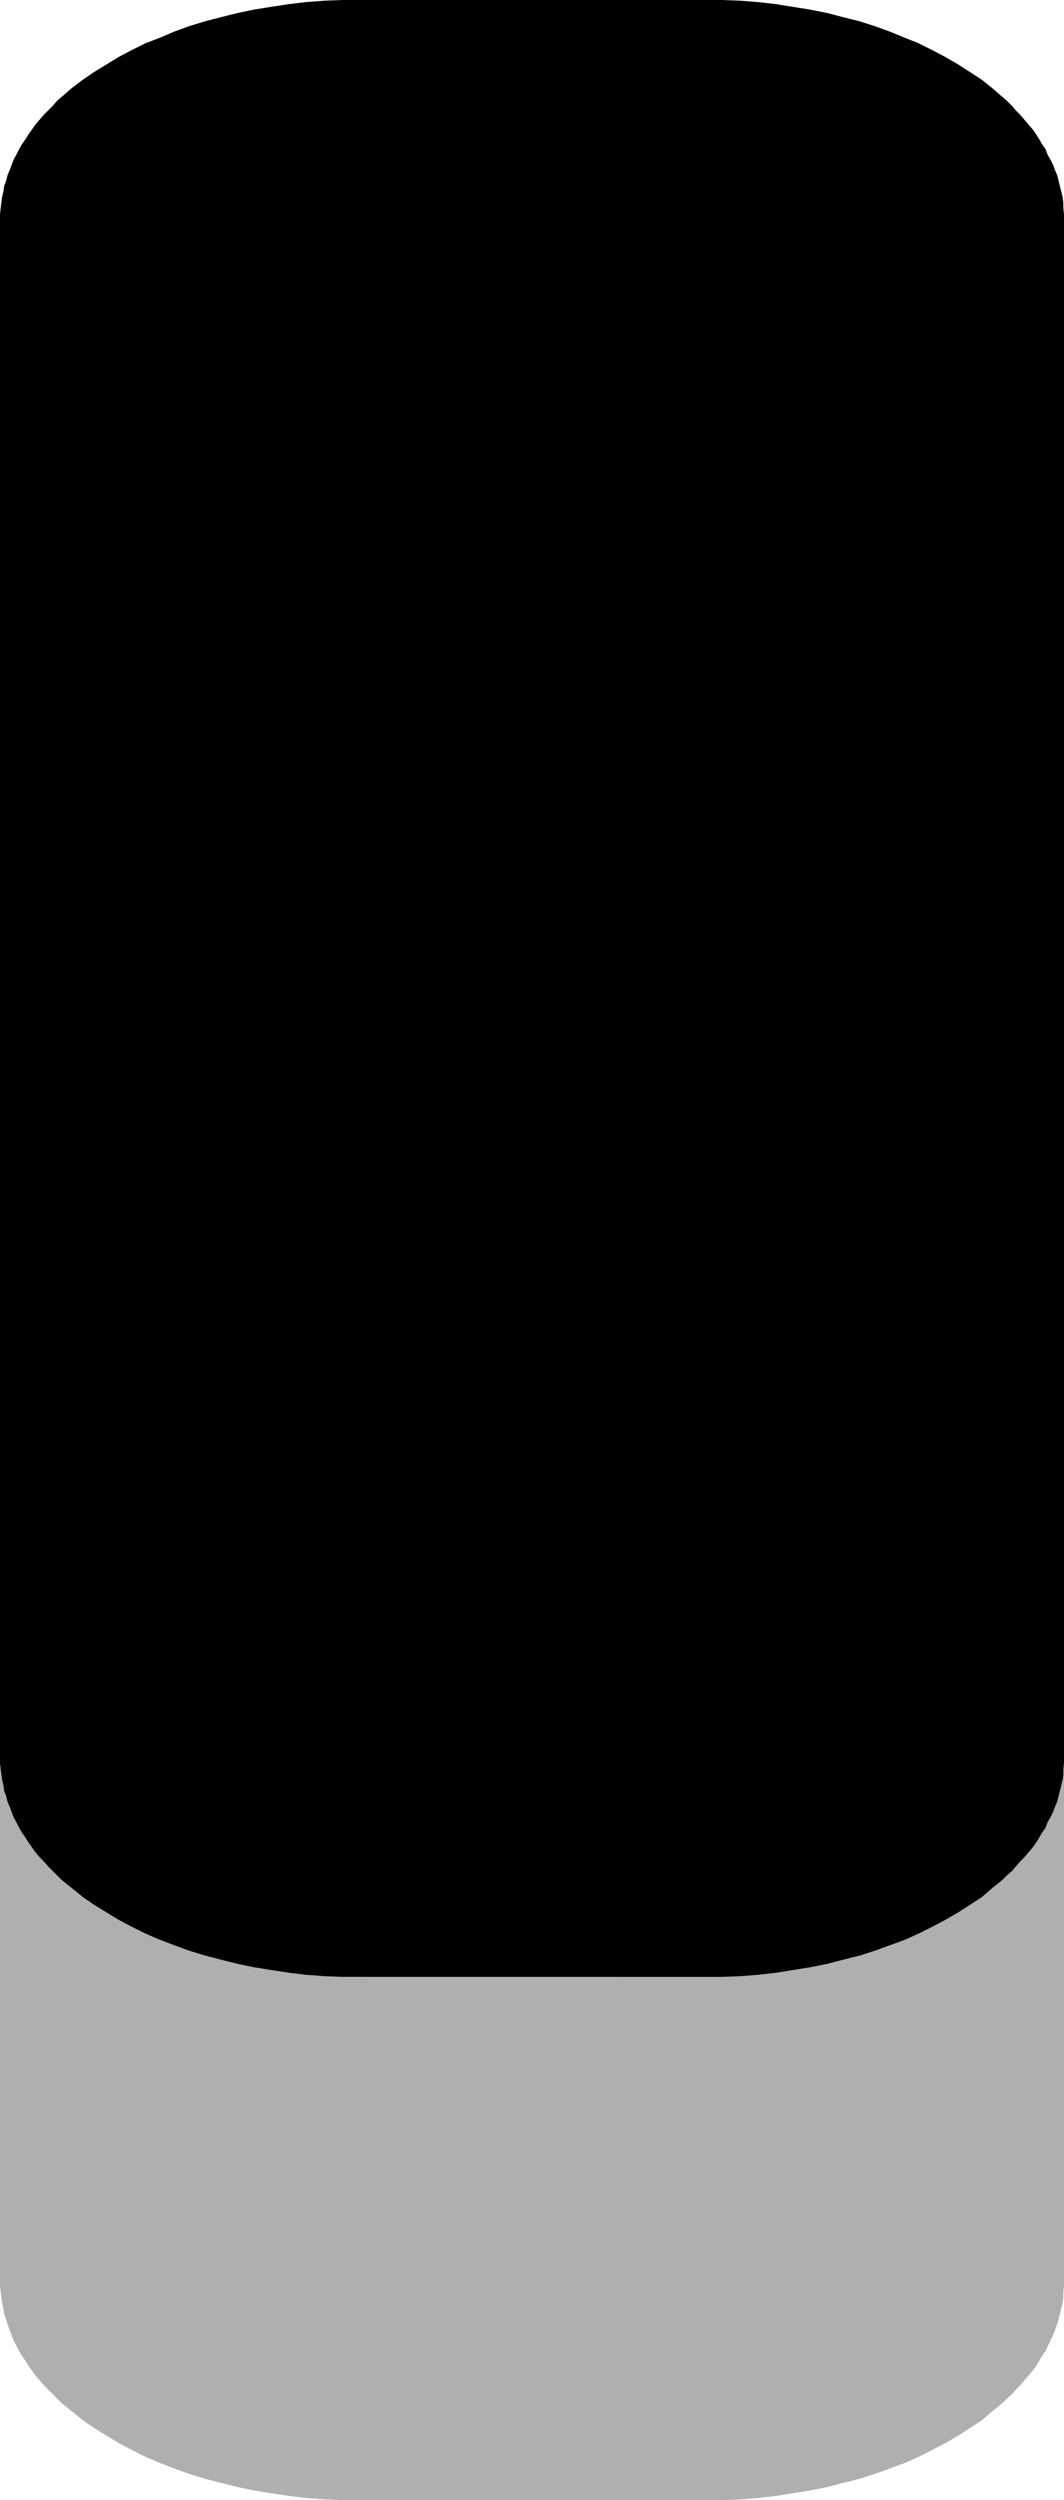
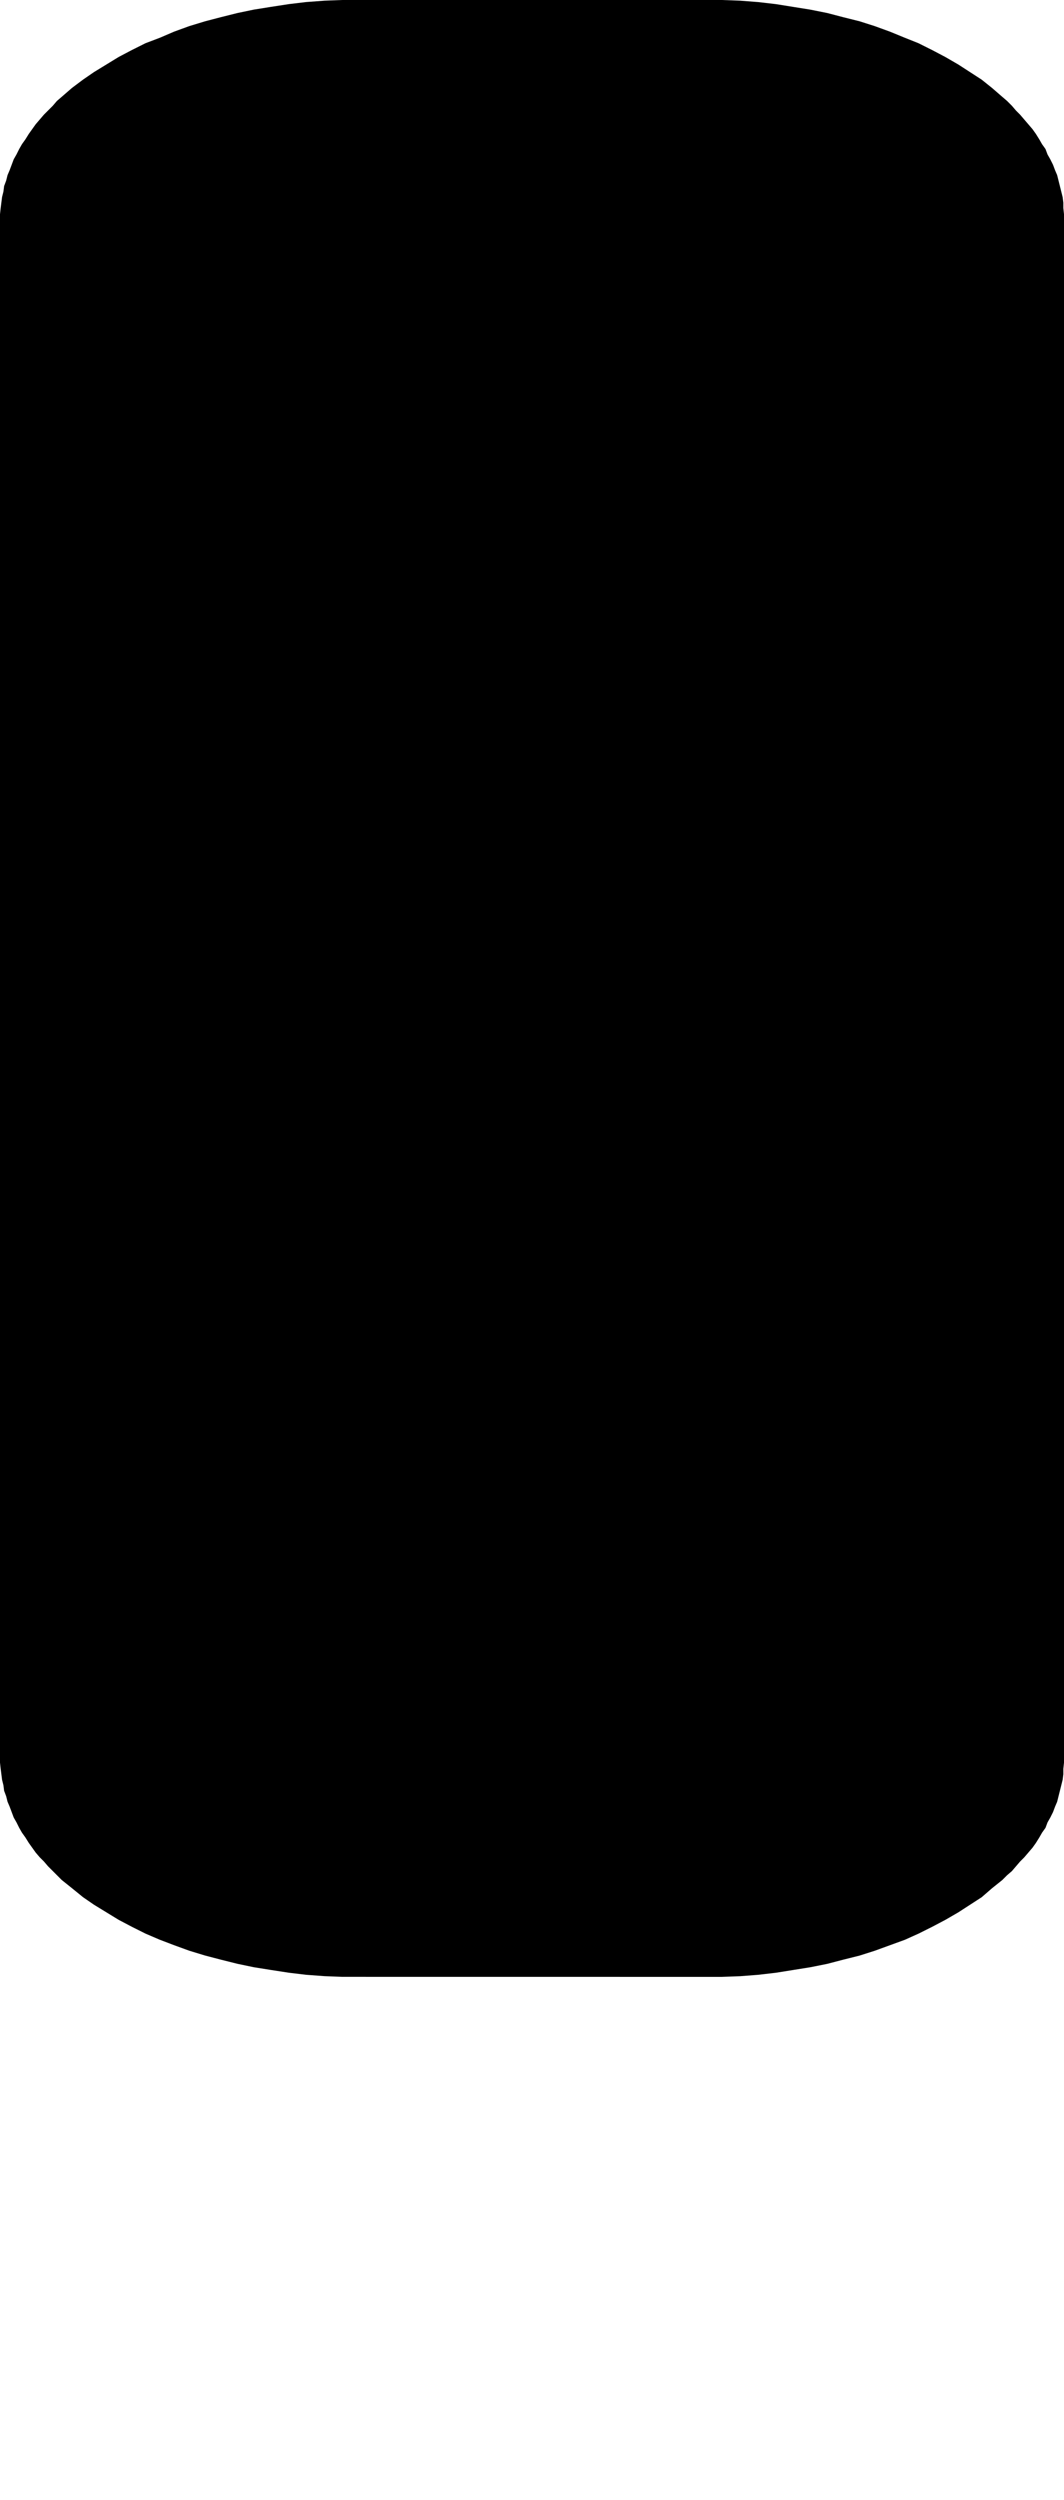
<svg xmlns="http://www.w3.org/2000/svg" xmlns:ns1="http://sodipodi.sourceforge.net/DTD/sodipodi-0.dtd" xmlns:ns2="http://www.inkscape.org/namespaces/inkscape" version="1.0" width="66.308mm" height="155.668mm" id="svg2" ns1:docname="Resurrection I.wmf">
  <ns1:namedview id="namedview2" pagecolor="#ffffff" bordercolor="#000000" borderopacity="0.25" ns2:showpageshadow="2" ns2:pageopacity="0.0" ns2:pagecheckerboard="0" ns2:deskcolor="#d1d1d1" ns2:document-units="mm" />
  <defs id="defs1">
    <pattern id="WMFhbasepattern" patternUnits="userSpaceOnUse" width="6" height="6" x="0" y="0" />
  </defs>
-   <path style="fill:#afafaf;fill-opacity:1;fill-rule:evenodd;stroke:none" d="m 84.992,588.353 h -4.363 l -4.201,-0.162 -4.363,-0.323 -4.04,-0.485 -4.201,-0.646 -4.04,-0.646 -3.878,-0.808 -3.878,-0.97 -3.716,-0.97 -3.716,-1.131 -3.555,-1.293 -3.393,-1.293 -3.393,-1.454 -3.232,-1.616 -3.07,-1.616 -2.908,-1.778 -2.908,-1.778 -2.585,-1.778 -2.585,-2.101 -2.424,-1.939 -1.131,-1.131 -0.969,-0.97 -1.131,-1.131 -0.969,-0.97 L 9.372,560.236 8.402,559.105 7.594,557.974 6.786,556.843 5.979,555.55 5.171,554.419 4.524,553.288 3.232,550.864 2.747,549.571 2.262,548.279 1.777,546.986 1.454,545.855 0.969,544.562 0.808,543.269 0.485,541.977 0.323,540.684 0.162,539.391 0,537.937 v -1.293 -361.803 -1.293 l 0.162,-1.454 0.162,-1.293 0.162,-1.293 0.323,-1.293 0.162,-1.293 0.485,-1.293 0.323,-1.293 0.485,-1.131 0.485,-1.293 0.485,-1.293 0.646,-1.131 0.646,-1.293 0.646,-1.131 0.808,-1.131 0.808,-1.131 0.808,-1.293 0.808,-1.131 0.969,-1.131 0.969,-0.97 0.969,-1.131 1.131,-1.131 0.969,-0.97 1.131,-1.131 2.424,-1.939 2.585,-2.101 2.585,-1.778 2.908,-1.778 2.908,-1.778 3.07,-1.616 3.232,-1.454 3.393,-1.454 3.393,-1.454 3.555,-1.293 3.716,-1.131 3.716,-0.97 3.878,-0.97 3.878,-0.808 4.04,-0.646 4.201,-0.646 4.04,-0.485 4.363,-0.323 4.201,-0.162 h 4.363 80.629 4.363 l 4.363,0.162 4.201,0.323 4.201,0.485 4.04,0.646 4.04,0.646 4.04,0.808 3.716,0.97 3.878,0.97 3.555,1.131 3.555,1.293 3.555,1.454 3.232,1.454 3.232,1.454 3.07,1.616 3.07,1.778 2.747,1.778 2.747,1.778 2.424,2.101 2.424,1.939 1.131,1.131 1.131,0.97 0.969,1.131 0.969,1.131 0.97,0.97 0.969,1.131 0.969,1.131 0.808,1.293 0.808,1.131 0.646,1.131 0.808,1.131 0.485,1.293 0.646,1.131 0.646,1.293 0.485,1.293 0.485,1.131 0.323,1.293 0.323,1.293 0.323,1.293 0.323,1.293 0.162,1.293 v 1.293 l 0.162,1.454 v 1.293 361.803 1.293 l -0.162,1.454 v 1.293 l -0.162,1.293 -0.323,1.293 -0.323,1.293 -0.323,1.293 -0.323,1.131 -0.485,1.293 -0.485,1.293 -0.646,1.293 -1.131,2.424 -0.808,1.131 -0.646,1.131 -0.808,1.293 -0.808,1.131 -0.969,1.131 -0.969,1.131 -0.97,1.131 -0.969,0.97 -0.969,1.131 -1.131,0.97 -1.131,1.131 -2.424,1.939 -2.424,2.101 -2.747,1.778 -2.747,1.778 -3.07,1.778 -3.07,1.616 -3.232,1.616 -3.232,1.454 -3.555,1.293 -3.555,1.293 -3.555,1.131 -3.878,0.97 -3.716,0.97 -4.04,0.808 -4.04,0.646 -4.04,0.646 -4.201,0.485 -4.201,0.323 -4.363,0.162 h -4.363 z" id="path1" />
  <path style="fill:#000000;fill-opacity:1;fill-rule:evenodd;stroke:none" d="m 84.992,465.221 h -4.363 l -4.201,-0.162 -4.363,-0.323 -4.04,-0.485 -4.201,-0.646 -4.04,-0.646 -3.878,-0.808 -3.878,-0.97 -3.716,-0.97 -3.716,-1.131 -3.555,-1.293 -3.393,-1.293 -3.393,-1.454 -3.232,-1.616 -3.07,-1.616 -2.908,-1.778 -2.908,-1.778 -2.585,-1.778 -2.585,-2.101 -2.424,-1.939 -1.131,-1.131 -0.969,-0.97 -1.131,-1.131 -0.969,-1.131 L 9.372,437.104 8.402,435.973 7.594,434.842 6.786,433.711 5.979,432.418 5.171,431.287 4.524,430.156 3.878,428.863 3.232,427.732 2.747,426.439 2.262,425.146 1.777,424.015 1.454,422.722 0.969,421.43 0.808,420.137 0.485,418.844 0.323,417.551 0.162,416.259 0,414.804 V 413.512 51.709 50.416 L 0.162,48.962 0.323,47.669 0.485,46.377 0.808,45.084 0.969,43.791 1.454,42.498 1.777,41.206 2.262,40.075 2.747,38.782 3.232,37.489 3.878,36.358 4.524,35.065 5.171,33.934 5.979,32.803 6.786,31.51 7.594,30.379 8.402,29.248 l 0.969,-1.131 0.969,-1.131 0.969,-0.97 1.131,-1.131 0.969,-1.131 1.131,-0.97 2.424,-2.101 2.585,-1.939 2.585,-1.778 2.908,-1.778 2.908,-1.778 3.07,-1.616 3.232,-1.616 L 37.649,8.888 41.042,7.433 44.597,6.14 48.313,5.009 52.029,4.04 55.907,3.07 59.785,2.262 63.825,1.616 68.026,0.97 72.066,0.485 76.428,0.162 80.629,0 h 4.363 80.629 4.363 l 4.363,0.162 4.201,0.323 4.201,0.485 4.04,0.646 4.04,0.646 4.04,0.808 3.716,0.97 3.878,0.97 3.555,1.131 3.555,1.293 3.555,1.454 3.232,1.293 3.232,1.616 3.07,1.616 3.07,1.778 2.747,1.778 2.747,1.778 2.424,1.939 2.424,2.101 1.131,0.97 1.131,1.131 0.969,1.131 0.969,0.97 0.97,1.131 0.969,1.131 0.969,1.131 0.808,1.131 0.808,1.293 0.646,1.131 0.808,1.131 0.485,1.293 0.646,1.131 0.646,1.293 0.485,1.293 0.485,1.131 0.323,1.293 0.323,1.293 0.323,1.293 0.323,1.293 0.162,1.293 v 1.293 l 0.162,1.454 v 1.293 361.803 1.293 l -0.162,1.454 v 1.293 l -0.162,1.293 -0.323,1.293 -0.323,1.293 -0.323,1.293 -0.323,1.293 -0.485,1.131 -0.485,1.293 -0.646,1.293 -0.646,1.131 -0.485,1.293 -0.808,1.131 -0.646,1.131 -0.808,1.293 -0.808,1.131 -0.969,1.131 -0.969,1.131 -0.97,0.97 -0.969,1.131 -0.969,1.131 -1.131,0.97 -1.131,1.131 -2.424,1.939 -2.424,2.101 -2.747,1.778 -2.747,1.778 -3.07,1.778 -3.07,1.616 -3.232,1.616 -3.232,1.454 -3.555,1.293 -3.555,1.293 -3.555,1.131 -3.878,0.97 -3.716,0.97 -4.04,0.808 -4.04,0.646 -4.04,0.646 -4.201,0.485 -4.201,0.323 -4.363,0.162 h -4.363 z" id="path2" />
</svg>